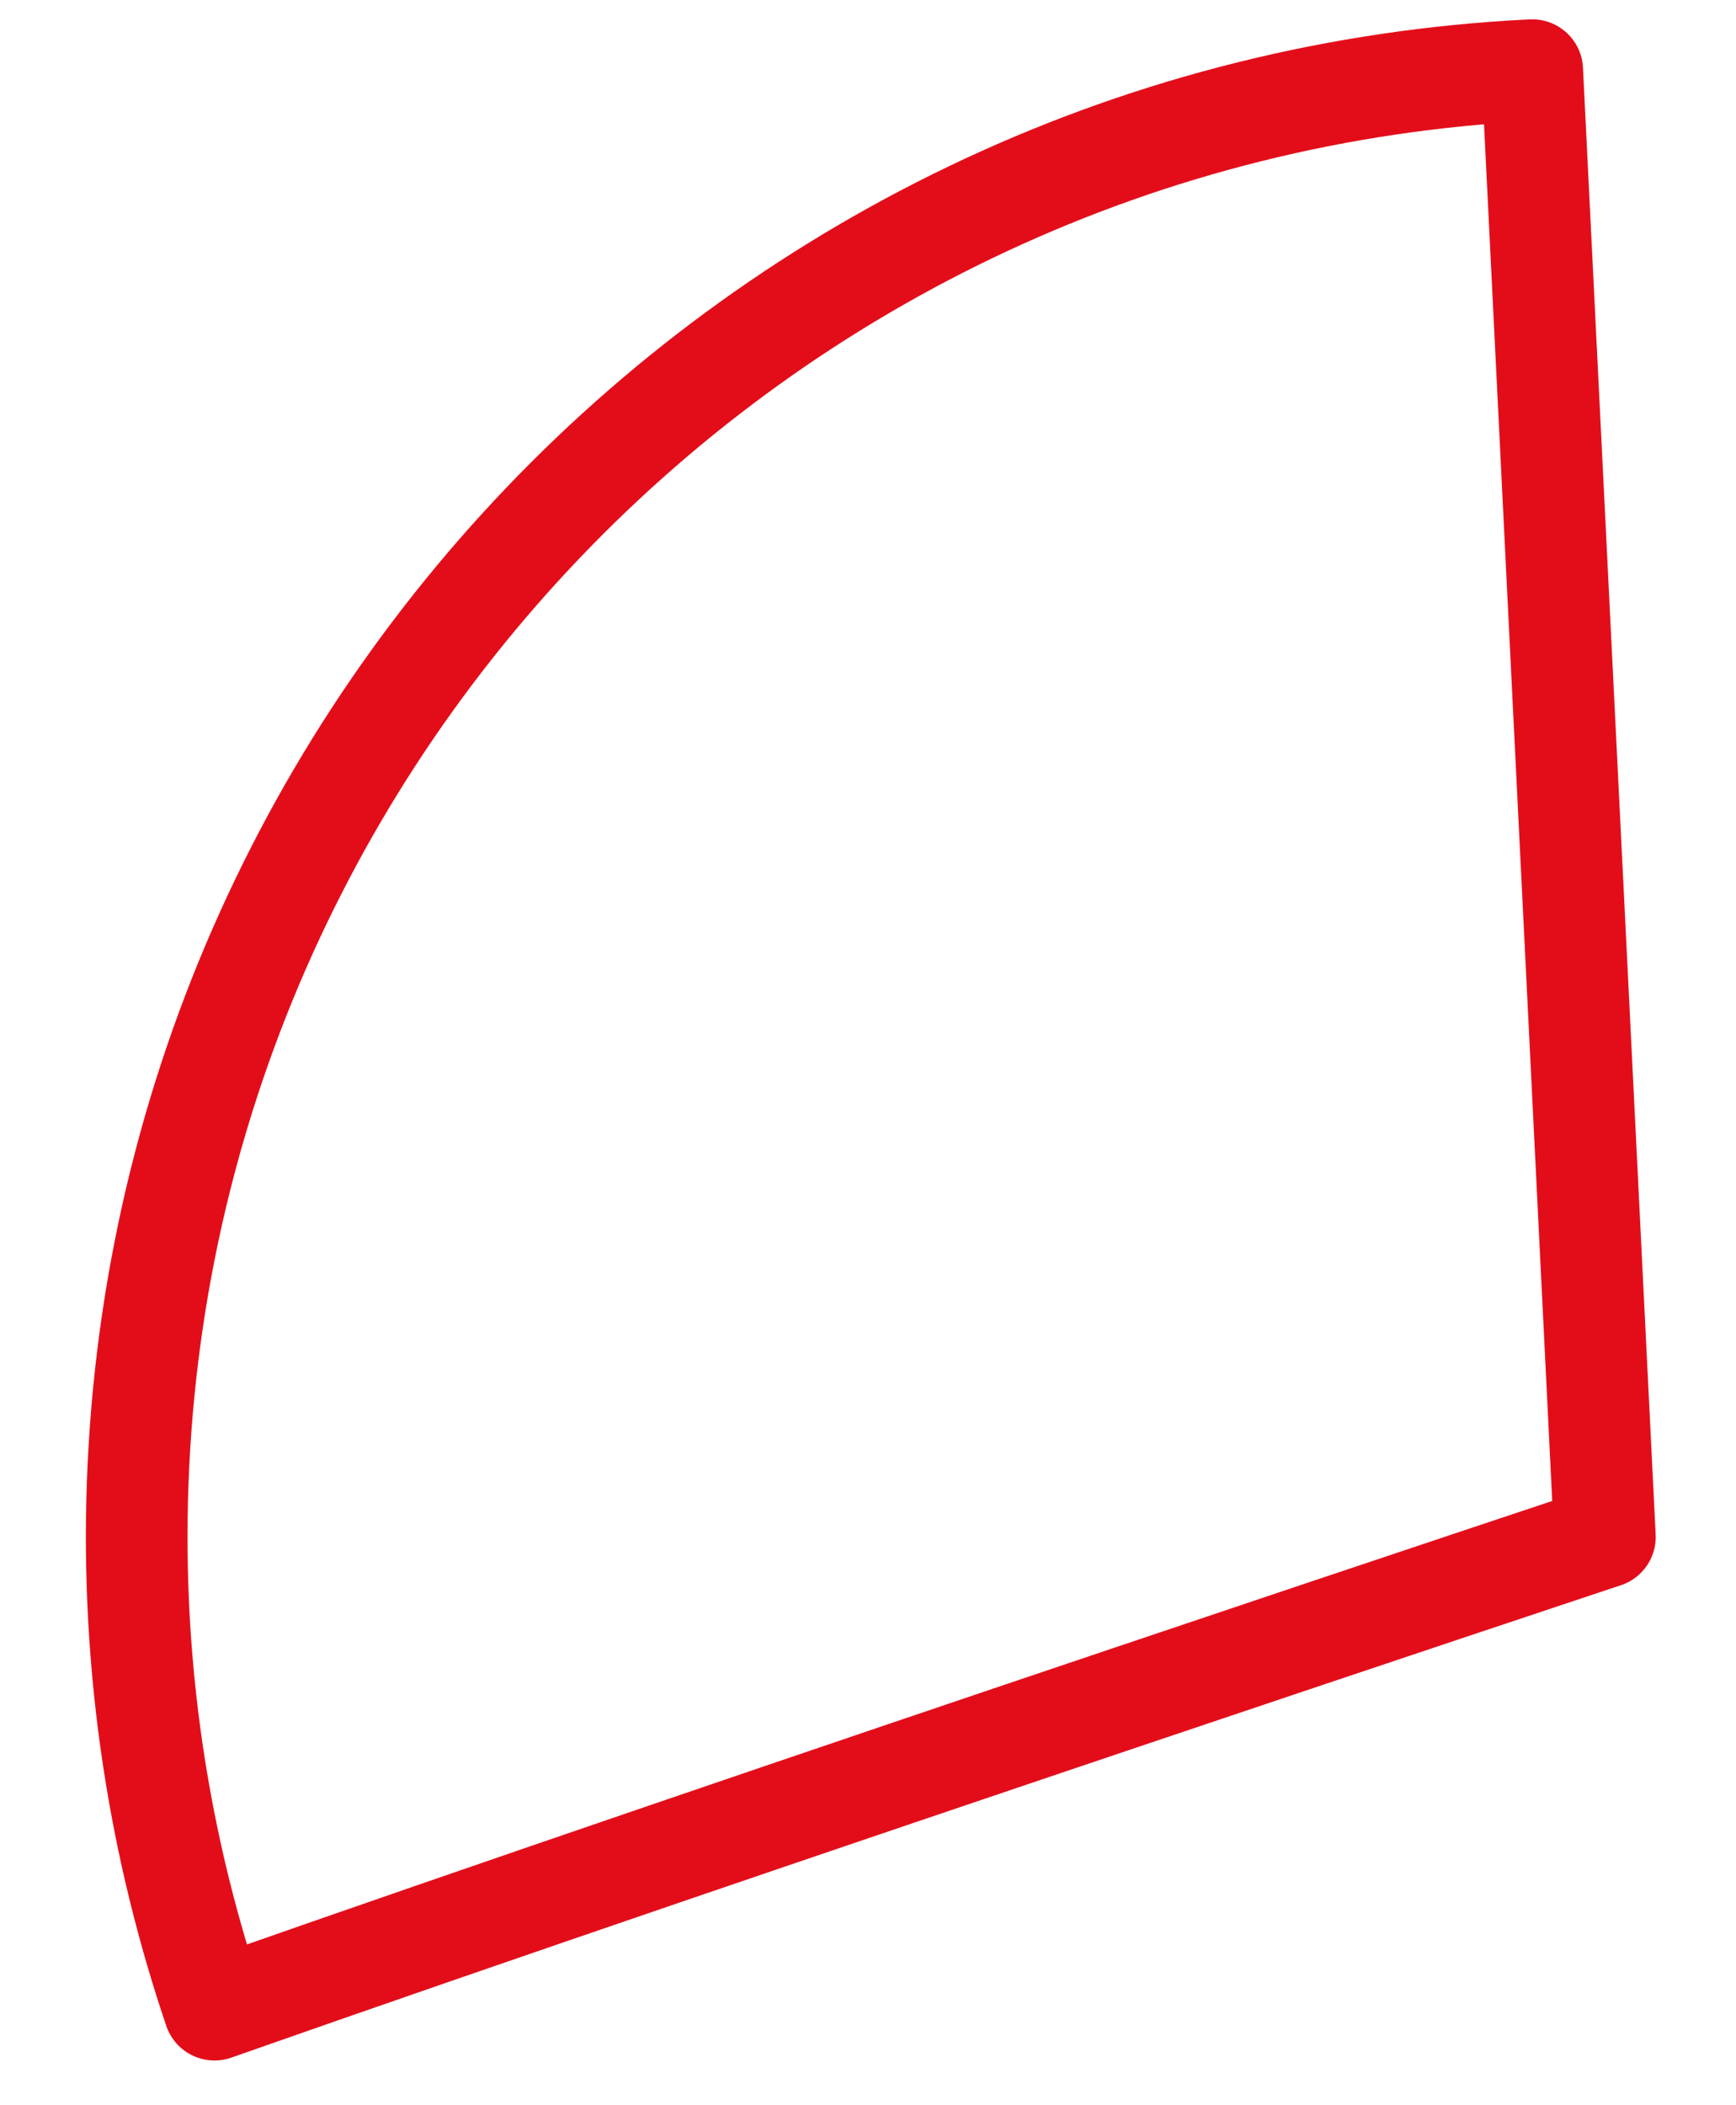
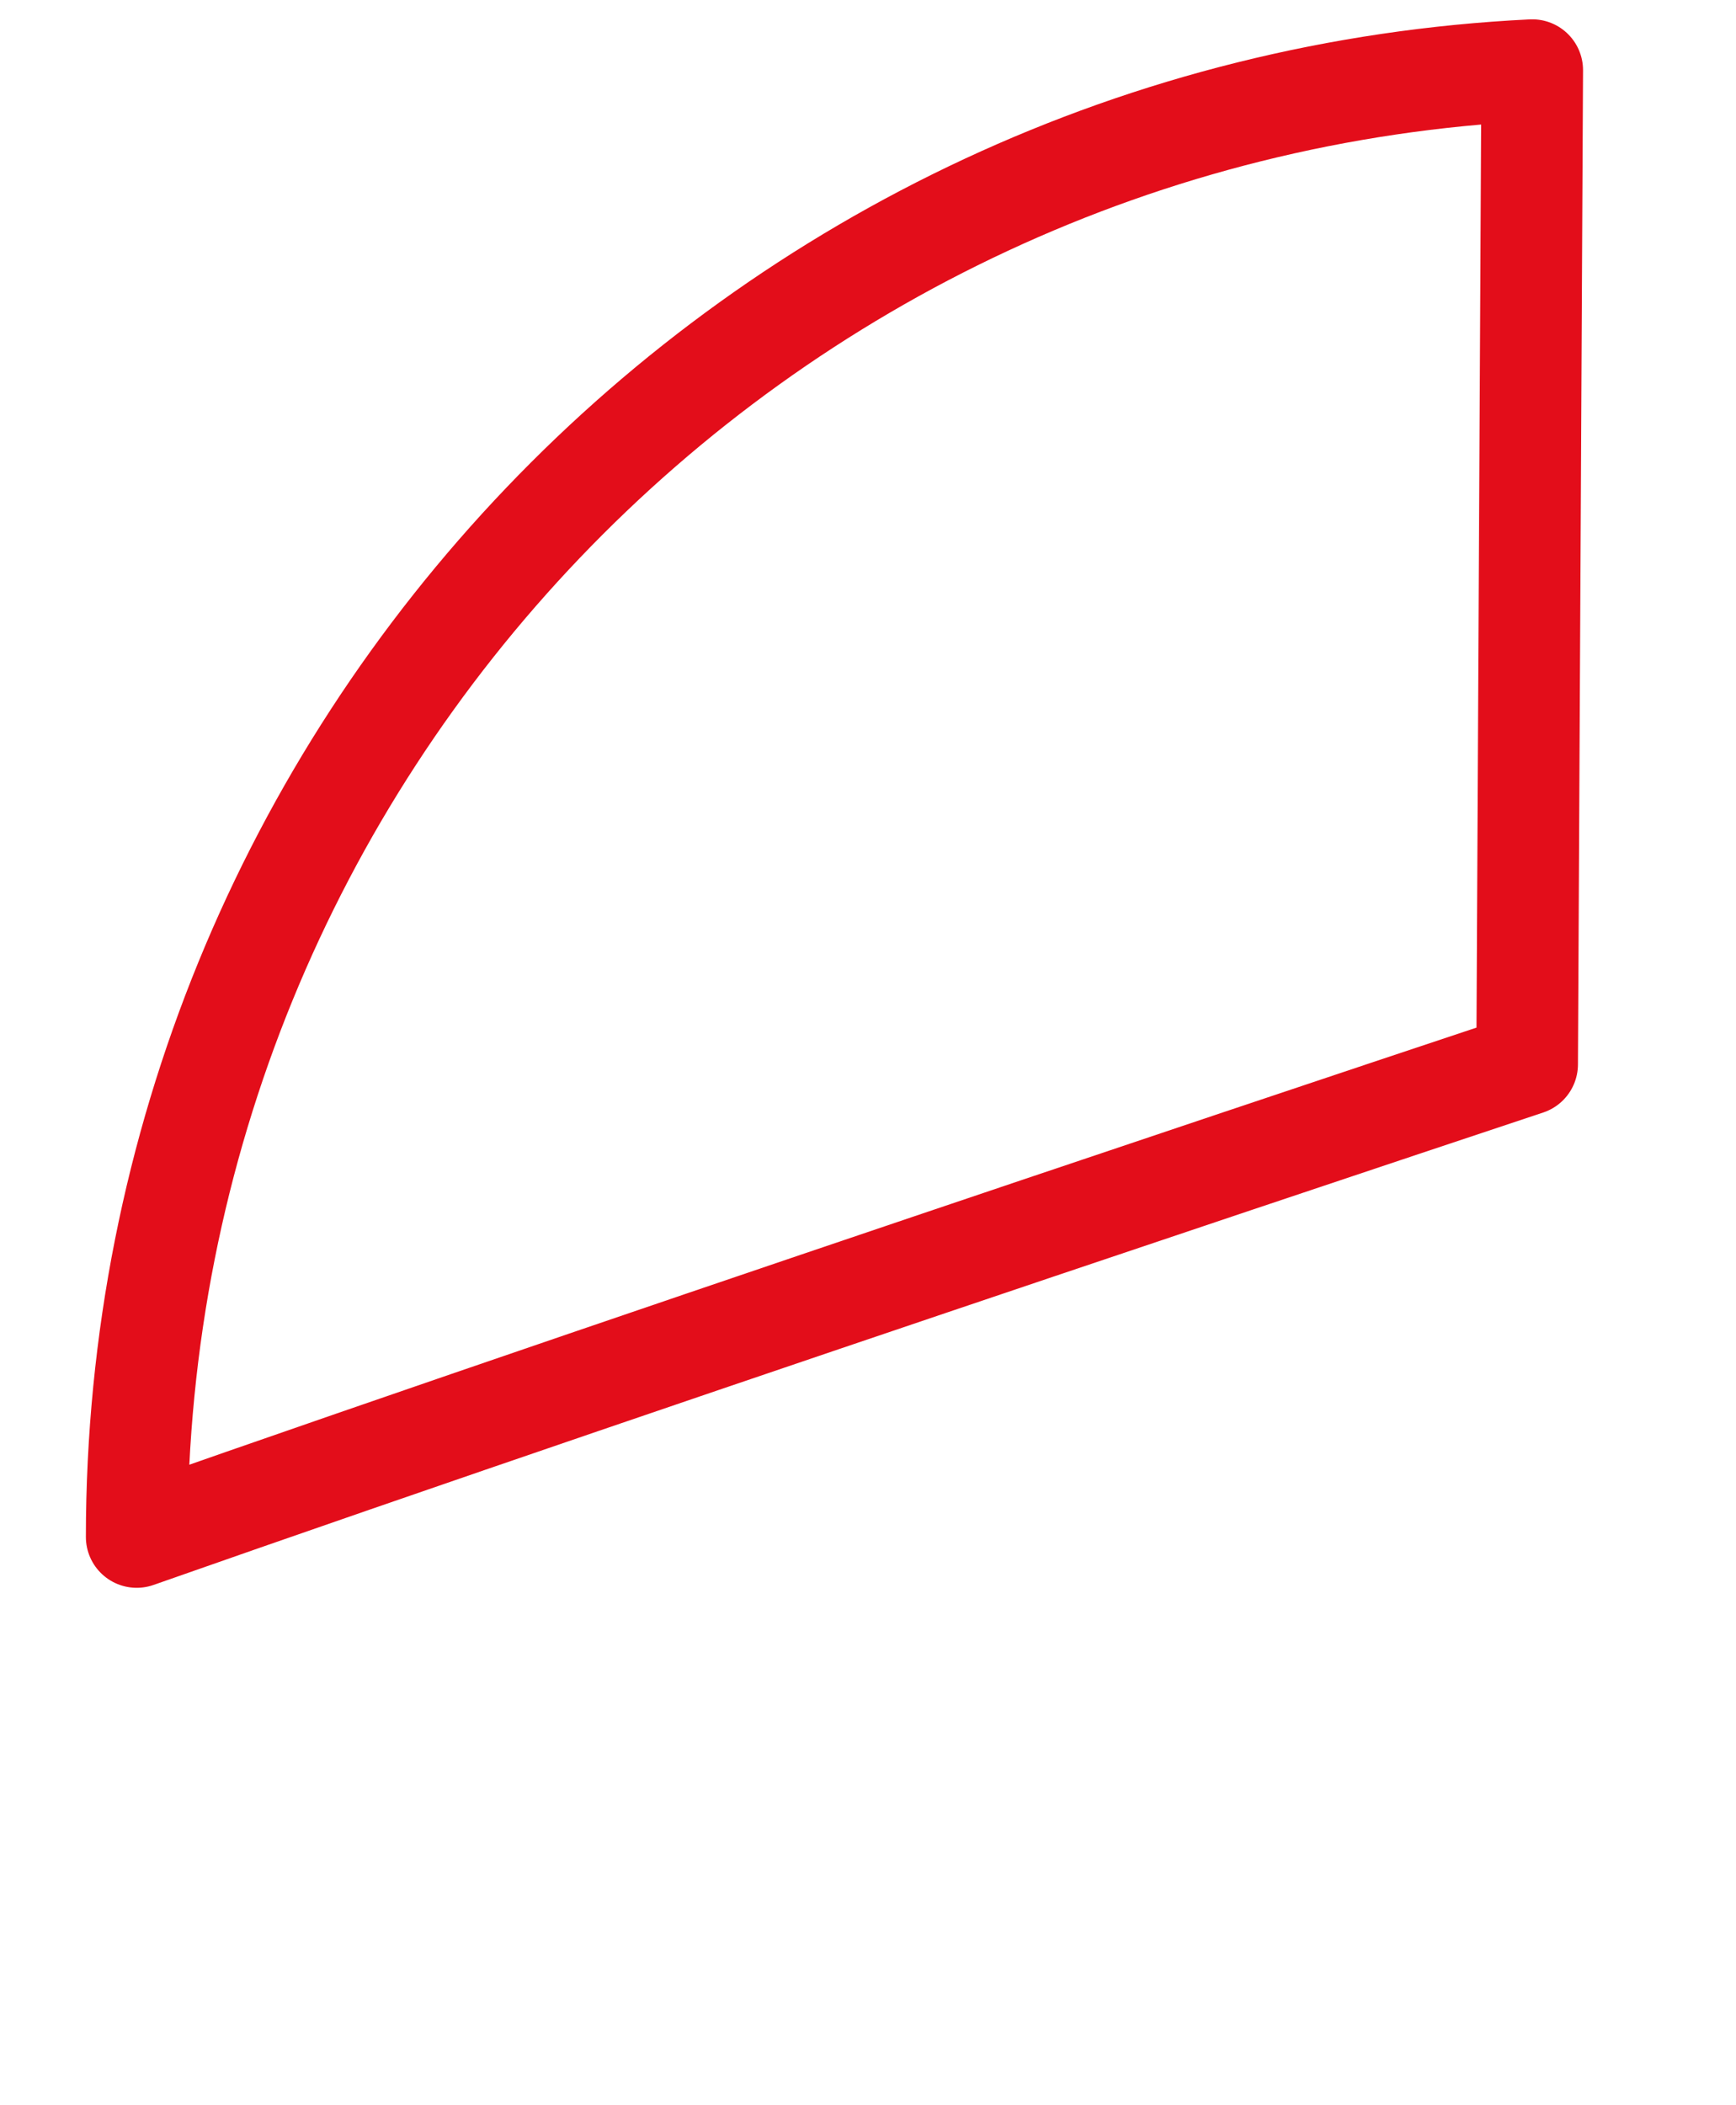
<svg xmlns="http://www.w3.org/2000/svg" id="Layer_1" x="0px" y="0px" viewBox="0 0 341.6 414.1" style="enable-background:new 0 0 341.6 414.1;" xml:space="preserve">
  <style type="text/css"> .st0{fill:none;stroke:#E30D1A;stroke-width:20;stroke-linecap:round;stroke-linejoin:round;stroke-miterlimit:10;} .st1{fill:none;stroke:#FDD000;stroke-width:20;stroke-linecap:round;stroke-linejoin:round;stroke-miterlimit:10;} .st2{fill:none;stroke:#3FAA37;stroke-width:20;stroke-linecap:round;stroke-linejoin:round;stroke-miterlimit:10;} </style>
-   <path class="st0" d="M301.5,13.8C148.6,21.3,26.9,147.6,26.9,302.4c0,32.5,5.4,63.8,15.3,93c107.8-37.9,273.6-93,273.6-93 L301.5,13.8z" />
+   <path class="st0" d="M301.5,13.8C148.6,21.3,26.9,147.6,26.9,302.4c107.8-37.9,273.6-93,273.6-93 L301.5,13.8z" />
</svg>